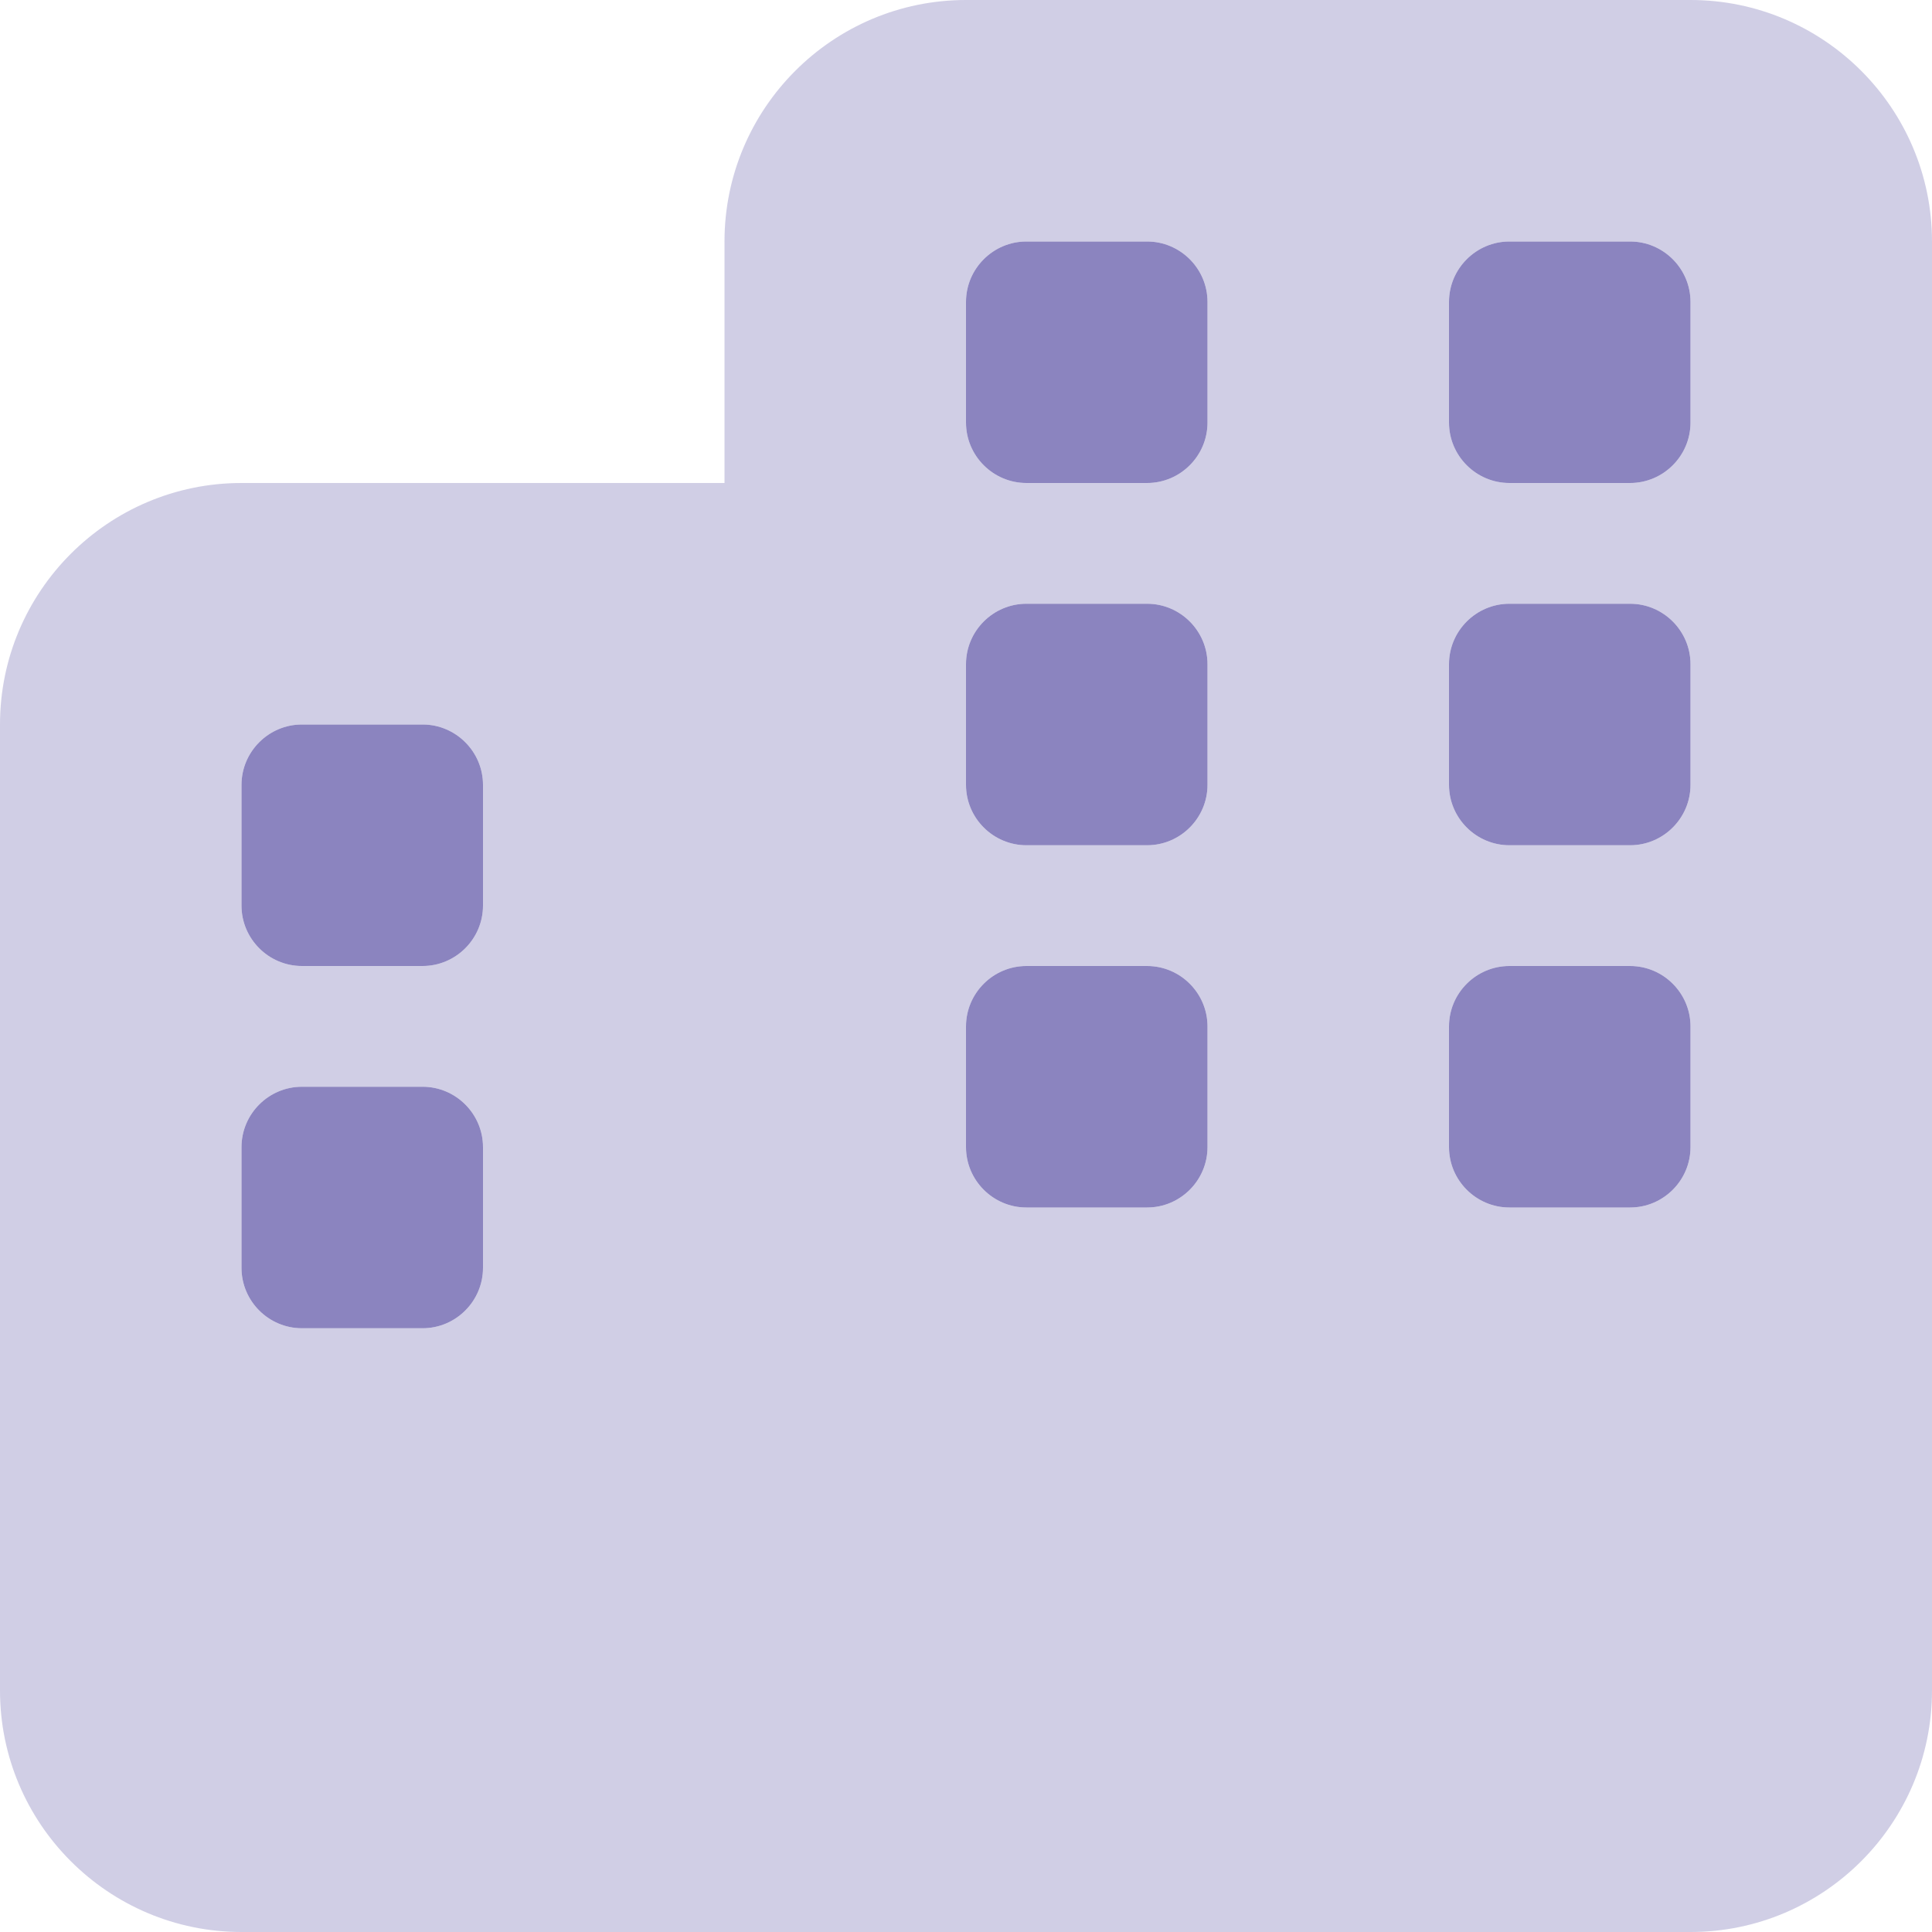
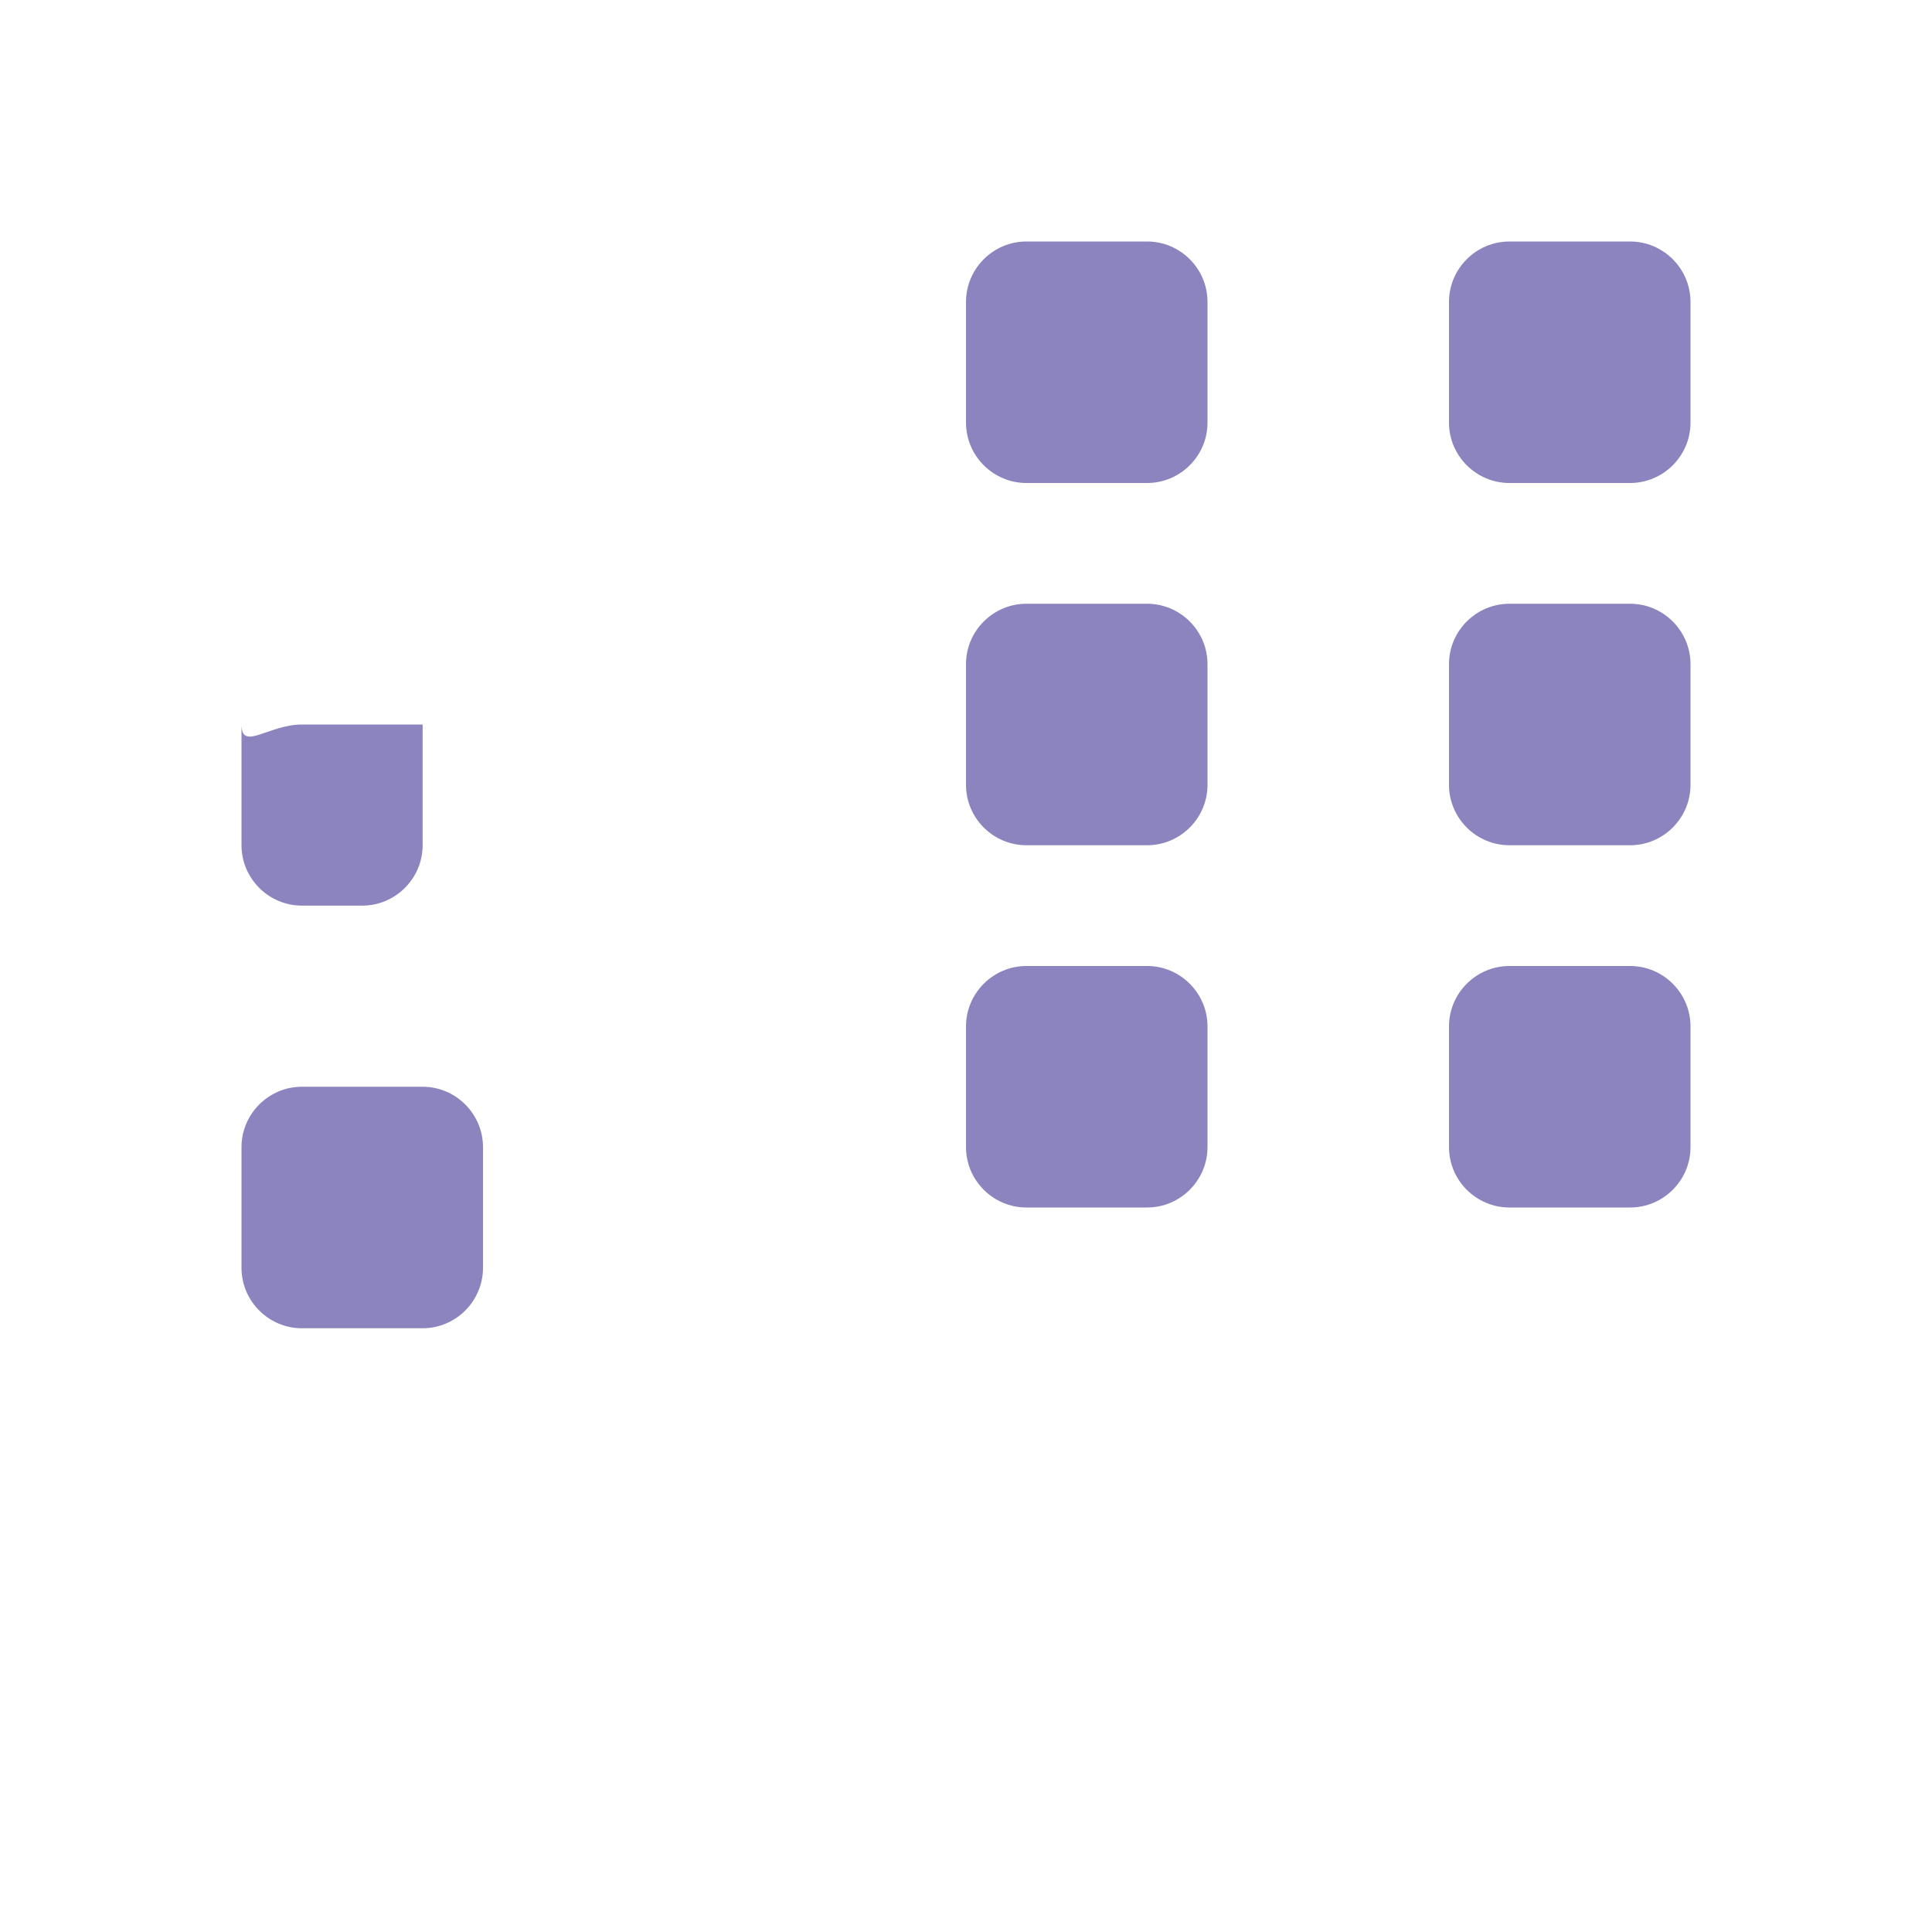
<svg xmlns="http://www.w3.org/2000/svg" version="1.1" id="Layer_1" x="0px" y="0px" viewBox="0 0 512 512" style="enable-background:new 0 0 512 512;" xml:space="preserve">
  <style type="text/css">
	.st0{opacity:0.4;fill:#8B84BF;enable-background:new    ;}
	.st1{fill:#8B84BF;}
</style>
-   <path class="st0" d="M256,0c-35.3,0-64,28.7-64,64v64H64c-35.3,0-64,28.7-64,64v256c0,35.3,28.7,64,64,64h192h192  c35.3,0,64-28.7,64-64V192V64c0-35.3-28.7-64-64-64H256z M64,304c0-8.8,7.2-16,16-16h32c8.8,0,16,7.2,16,16v32c0,8.8-7.2,16-16,16  H80c-8.8,0-16-7.2-16-16V304z M272,320c-8.8,0-16-7.2-16-16v-32c0-8.8,7.2-16,16-16h32c8.8,0,16,7.2,16,16v32c0,8.8-7.2,16-16,16  H272z M384,304v-32c0-8.8,7.2-16,16-16h32c8.8,0,16,7.2,16,16v32c0,8.8-7.2,16-16,16h-32C391.2,320,384,312.8,384,304z M80,192h32  c8.8,0,16,7.2,16,16v32c0,8.8-7.2,16-16,16H80c-8.8,0-16-7.2-16-16v-32C64,199.2,71.2,192,80,192z M256,80c0-8.8,7.2-16,16-16h32  c8.8,0,16,7.2,16,16v32c0,8.8-7.2,16-16,16h-32c-8.8,0-16-7.2-16-16V80z M400,64h32c8.8,0,16,7.2,16,16v32c0,8.8-7.2,16-16,16h-32  c-8.8,0-16-7.2-16-16V80C384,71.2,391.2,64,400,64z M256,208v-32c0-8.8,7.2-16,16-16h32c8.8,0,16,7.2,16,16v32c0,8.8-7.2,16-16,16  h-32C263.2,224,256,216.8,256,208z M400,224c-8.8,0-16-7.2-16-16v-32c0-8.8,7.2-16,16-16h32c8.8,0,16,7.2,16,16v32  c0,8.8-7.2,16-16,16H400z" />
-   <path class="st1" d="M256,80c0-8.8,7.2-16,16-16h32c8.8,0,16,7.2,16,16v32c0,8.8-7.2,16-16,16h-32c-8.8,0-16-7.2-16-16V80z M80,192  h32c8.8,0,16,7.2,16,16v32c0,8.8-7.2,16-16,16H80c-8.8,0-16-7.2-16-16v-32C64,199.2,71.2,192,80,192z M272,320c-8.8,0-16-7.2-16-16  v-32c0-8.8,7.2-16,16-16h32c8.8,0,16,7.2,16,16v32c0,8.8-7.2,16-16,16H272z M80,288h32c8.8,0,16,7.2,16,16v32c0,8.8-7.2,16-16,16H80  c-8.8,0-16-7.2-16-16v-32C64,295.2,71.2,288,80,288z M384,304v-32c0-8.8,7.2-16,16-16h32c8.8,0,16,7.2,16,16v32c0,8.8-7.2,16-16,16  h-32C391.2,320,384,312.8,384,304z M400,64h32c8.8,0,16,7.2,16,16v32c0,8.8-7.2,16-16,16h-32c-8.8,0-16-7.2-16-16V80  C384,71.2,391.2,64,400,64z M256,208v-32c0-8.8,7.2-16,16-16h32c8.8,0,16,7.2,16,16v32c0,8.8-7.2,16-16,16h-32  C263.2,224,256,216.8,256,208z M400,224c-8.8,0-16-7.2-16-16v-32c0-8.8,7.2-16,16-16h32c8.8,0,16,7.2,16,16v32c0,8.8-7.2,16-16,16  H400z" />
+   <path class="st1" d="M256,80c0-8.8,7.2-16,16-16h32c8.8,0,16,7.2,16,16v32c0,8.8-7.2,16-16,16h-32c-8.8,0-16-7.2-16-16V80z M80,192  h32v32c0,8.8-7.2,16-16,16H80c-8.8,0-16-7.2-16-16v-32C64,199.2,71.2,192,80,192z M272,320c-8.8,0-16-7.2-16-16  v-32c0-8.8,7.2-16,16-16h32c8.8,0,16,7.2,16,16v32c0,8.8-7.2,16-16,16H272z M80,288h32c8.8,0,16,7.2,16,16v32c0,8.8-7.2,16-16,16H80  c-8.8,0-16-7.2-16-16v-32C64,295.2,71.2,288,80,288z M384,304v-32c0-8.8,7.2-16,16-16h32c8.8,0,16,7.2,16,16v32c0,8.8-7.2,16-16,16  h-32C391.2,320,384,312.8,384,304z M400,64h32c8.8,0,16,7.2,16,16v32c0,8.8-7.2,16-16,16h-32c-8.8,0-16-7.2-16-16V80  C384,71.2,391.2,64,400,64z M256,208v-32c0-8.8,7.2-16,16-16h32c8.8,0,16,7.2,16,16v32c0,8.8-7.2,16-16,16h-32  C263.2,224,256,216.8,256,208z M400,224c-8.8,0-16-7.2-16-16v-32c0-8.8,7.2-16,16-16h32c8.8,0,16,7.2,16,16v32c0,8.8-7.2,16-16,16  H400z" />
</svg>